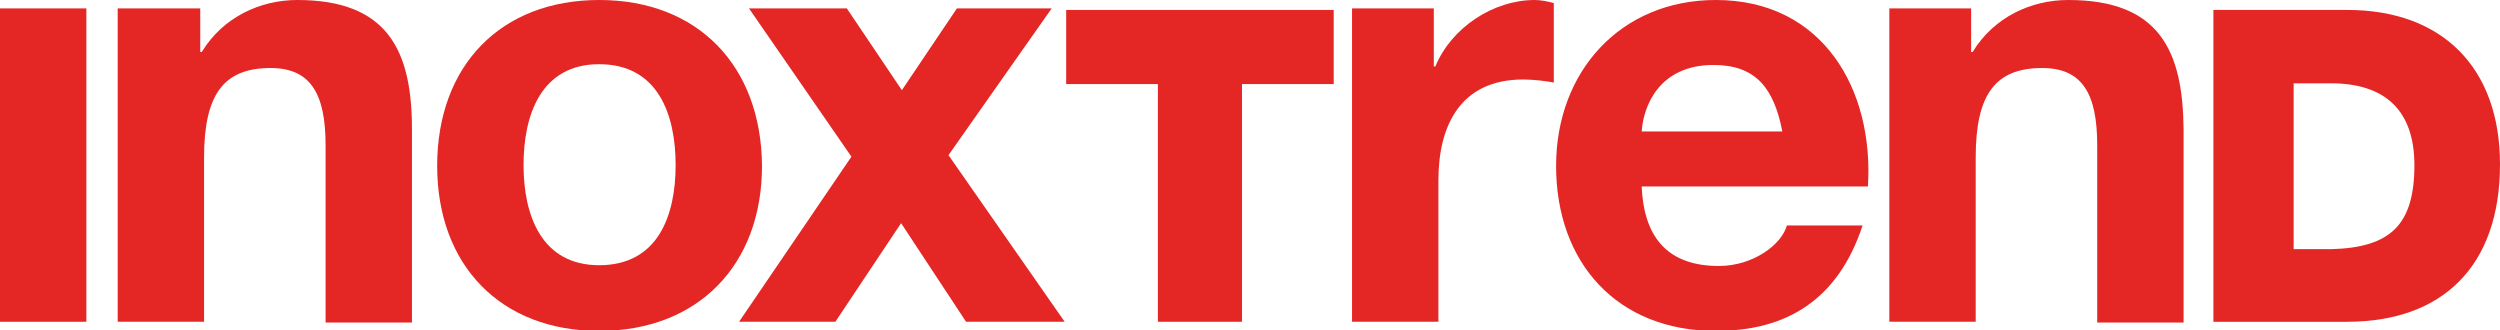
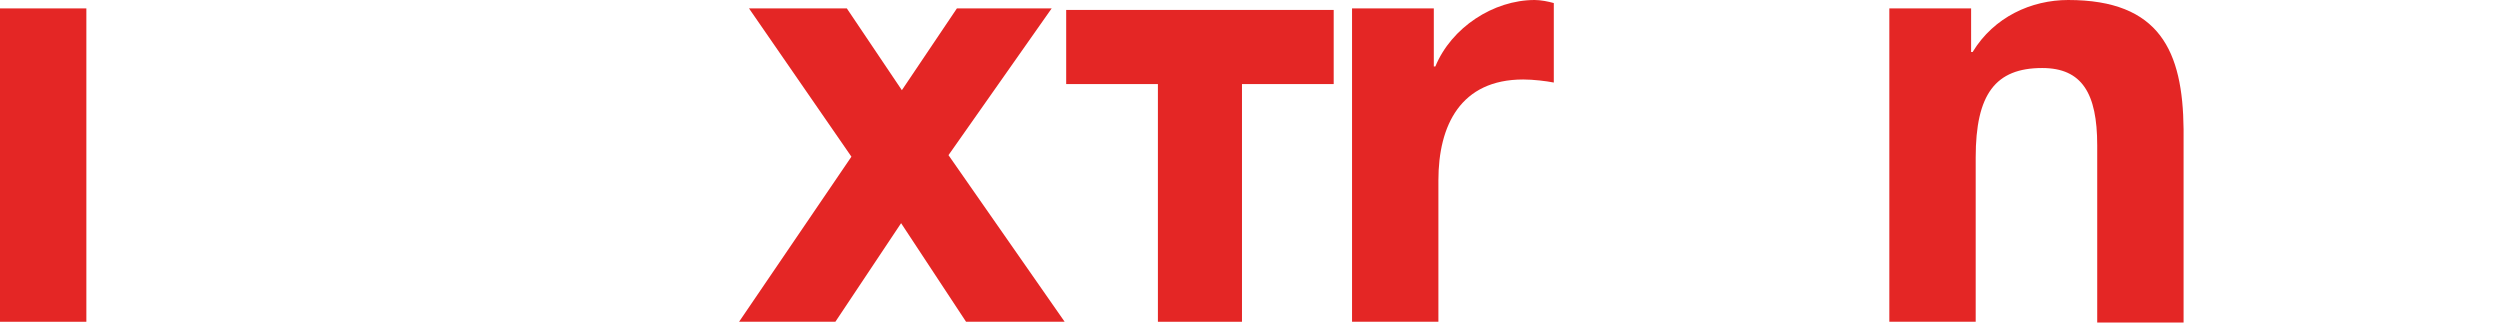
<svg xmlns="http://www.w3.org/2000/svg" version="1.1" id="Livello_1" x="0px" y="0px" viewBox="0 0 327.1 43.2" style="enable-background:new 0 0 327.1 43.2;" xml:space="preserve">
  <style type="text/css">
	.st0{fill:#E42625;}
</style>
  <g>
    <rect y="1.1" class="st0" width="11.3" height="41" />
-     <path class="st0" d="M38.9,0c-4.8,0-9.7,2.2-12.5,6.8h-0.2V1.1H15.4v41h11.3V20.6c0-8.3,2.6-11.7,8.7-11.7c5.2,0,7.2,3.3,7.2,10.1   v23.2h11.3V16.9C53.9,6.7,50.8,0,38.9,0z" />
-     <path class="st0" d="M78.4,0C65.5,0,57.2,8.6,57.2,21.7c0,13,8.3,21.6,21.2,21.6c12.9,0,21.3-8.6,21.3-21.6C99.6,8.6,91.3,0,78.4,0   z M78.4,34.7c-7.6,0-9.9-6.6-9.9-13.1c0-6.6,2.3-13.2,9.9-13.2c7.7,0,10,6.6,10,13.2C88.4,28.2,86.1,34.7,78.4,34.7z" />
    <polygon class="st0" points="137.6,1.1 125.2,1.1 118,11.8 110.8,1.1 98,1.1 111.4,20.5 96.7,42.1 109.3,42.1 117.9,29.2    126.4,42.1 139.3,42.1 124.1,20.3  " />
    <polygon class="st0" points="139.5,11 151.5,11 151.5,42.1 162.5,42.1 162.5,11 174.5,11 174.5,1.3 139.5,1.3  " />
    <path class="st0" d="M187.8,8.7h-0.2V1.1h-10.7v41h11.3V23.6c0-7.2,2.9-13.2,11.1-13.2c1.3,0,3,0.2,4,0.4V0.4   c-0.7-0.2-1.7-0.4-2.5-0.4C195.4,0,189.9,3.6,187.8,8.7z" />
-     <path class="st0" d="M224.5,0c-12.5,0-20.9,9.4-20.9,21.7c0,12.7,8,21.6,20.9,21.6c9.3,0,16-4.1,19.2-13.8h-9.9   c-0.7,2.5-4.4,5.3-8.9,5.3c-6.3,0-9.8-3.3-10.1-10.4h29.6C245.2,11.7,238.5,0,224.5,0z M214.8,17.2c0.2-3.2,2.2-8.7,9.4-8.7   c5.5,0,7.9,3,9,8.7H214.8z" />
    <path class="st0" d="M270.6,0c-4.8,0-9.7,2.2-12.5,6.8h-0.2V1.1h-10.7v41h11.3V20.6c0-8.3,2.6-11.7,8.7-11.7   c5.2,0,7.2,3.3,7.2,10.1v23.2h11.3V16.9C285.6,6.7,282.6,0,270.6,0z" />
-     <path class="st0" d="M307.1,1.3h-17.5v40.8h17.5c12.4,0,20-7.2,20-20.6C327.1,8.9,319.6,1.3,307.1,1.3z M305,32.6h-4.9V10.9h4.9   c7,0,10.9,3.5,10.9,10.7C315.9,29.4,312.8,32.4,305,32.6z" />
  </g>
</svg>